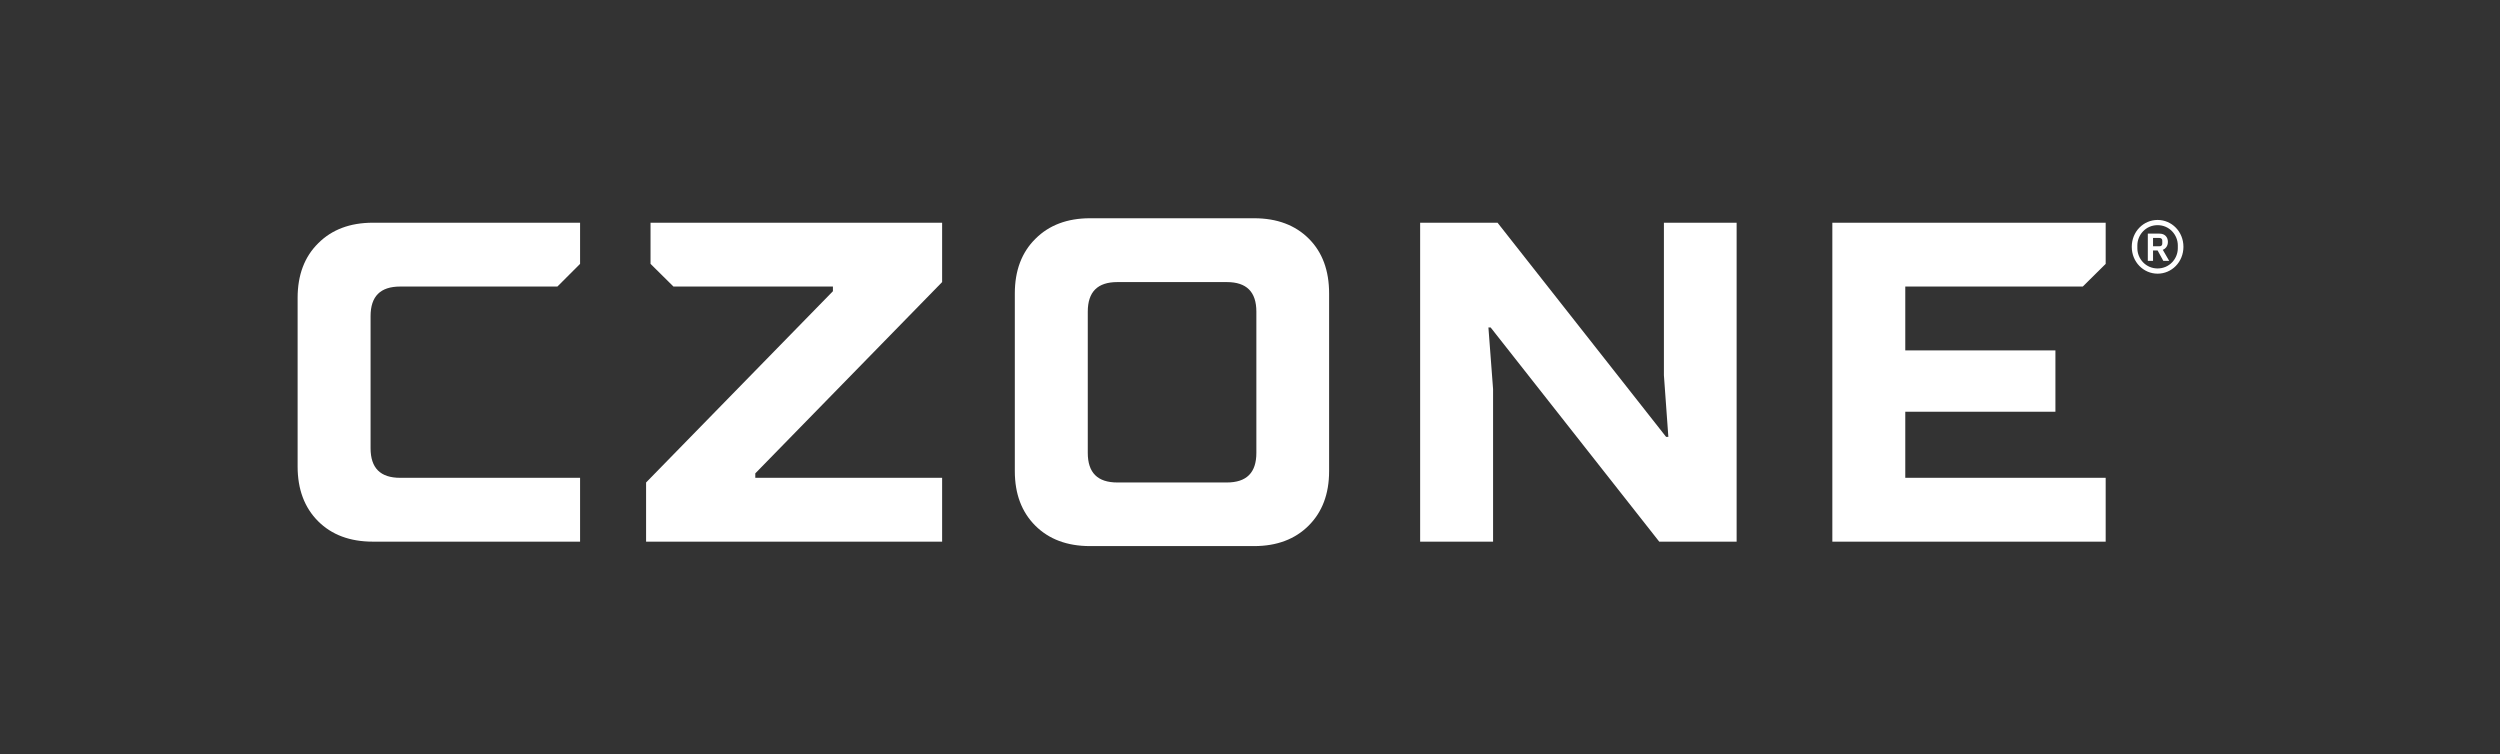
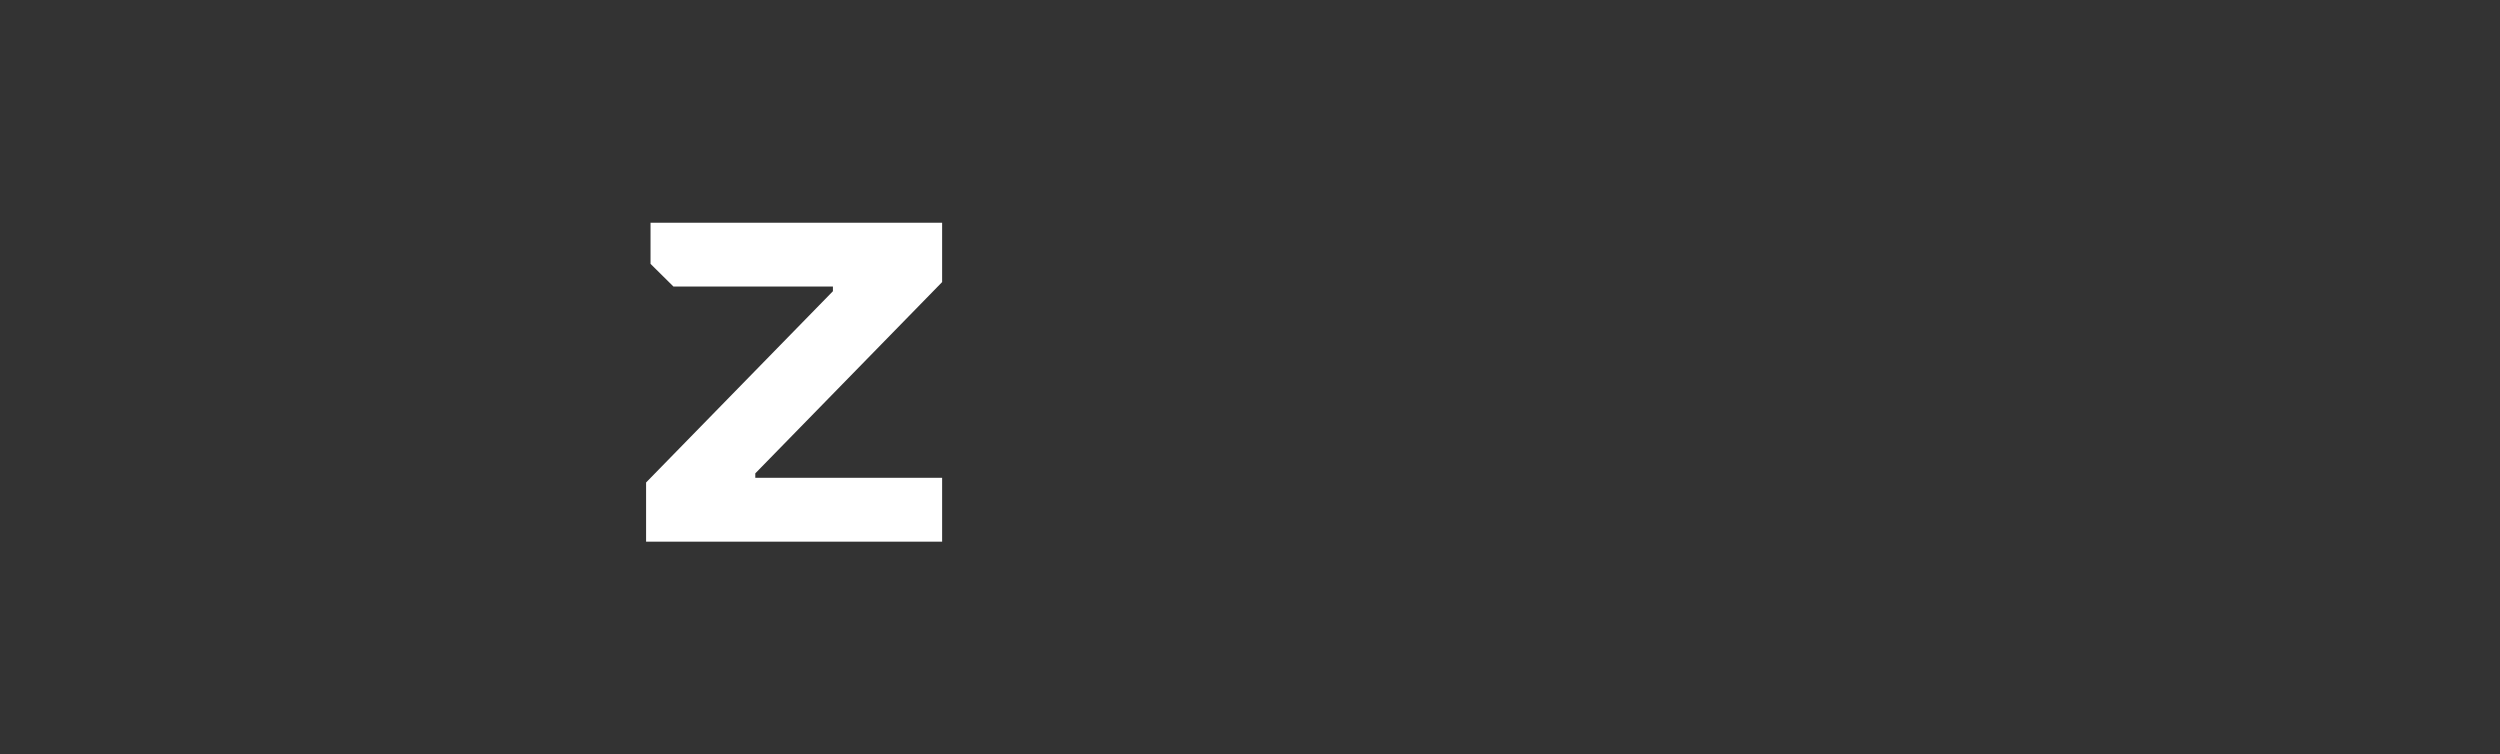
<svg xmlns="http://www.w3.org/2000/svg" width="126" height="38" viewBox="0 0 126 38" fill="none">
  <rect x="0" y="0" width="126" height="38" fill="#333333" stroke="none" />
-   <path d="M15 15.014C15 13.859 15.347 12.94 16.042 12.256C16.726 11.572 17.645 11.225 18.789 11.225H29.236V13.299L28.093 14.442H20.168C19.17 14.442 18.677 14.935 18.677 15.933V22.591C18.677 23.589 19.17 24.082 20.168 24.082H29.236V27.299H18.789C17.634 27.299 16.715 26.952 16.031 26.268C15.347 25.584 15 24.665 15 23.51V15.014Z" fill="white" />
  <path d="M32.563 27.299V24.317L41.979 14.677V14.442H33.942L32.787 13.299V11.225H47.483V14.217L38.067 23.858V24.082H47.483V27.299H32.563Z" fill="white" />
-   <path d="M51.147 14.789C51.147 13.634 51.495 12.715 52.19 12.031C52.873 11.347 53.793 11 54.936 11H63.209C64.363 11 65.283 11.347 65.966 12.031C66.65 12.715 66.987 13.634 66.987 14.789V23.745C66.987 24.9 66.639 25.808 65.955 26.492C65.272 27.175 64.352 27.523 63.209 27.523H54.936C53.781 27.523 52.862 27.175 52.178 26.492C51.495 25.808 51.147 24.9 51.147 23.745V14.789V14.789ZM61.83 24.317C62.828 24.317 63.321 23.824 63.321 22.826V15.708C63.321 14.71 62.828 14.217 61.83 14.217H56.315C55.317 14.217 54.824 14.71 54.824 15.708V22.826C54.824 23.824 55.317 24.317 56.315 24.317H61.83V24.317Z" fill="white" />
-   <path d="M71.575 27.299V11.225H75.476L83.972 22.019H84.085L83.861 18.915V11.225H87.526V27.299H83.625L75.128 16.504H75.016L75.251 19.61V27.299H71.575V27.299Z" fill="white" />
-   <path d="M92.35 27.299V11.225H106.126V13.299L104.972 14.442H96.026V17.659H103.593V20.753H96.026V24.082H106.126V27.299H92.35Z" fill="white" />
-   <path d="M107.441 12.439C107.441 13.208 108.033 13.793 108.743 13.793C109.453 13.793 110.045 13.208 110.045 12.439C110.045 11.67 109.453 11.085 108.743 11.085C108.033 11.085 107.441 11.67 107.441 12.439ZM109.762 12.511C109.762 13.037 109.341 13.53 108.743 13.53C108.144 13.53 107.723 13.037 107.723 12.511V12.367C107.723 11.841 108.144 11.348 108.743 11.348C109.341 11.348 109.762 11.841 109.762 12.367V12.511ZM108.513 12.623H108.743L109.032 13.149H109.328L109.005 12.591C109.15 12.531 109.262 12.4 109.262 12.19C109.262 11.946 109.104 11.775 108.841 11.775H108.25V13.149H108.513V12.623V12.623ZM108.513 12.413V11.992H108.828C108.927 11.992 108.979 12.044 108.979 12.13V12.274C108.979 12.367 108.927 12.413 108.828 12.413H108.513V12.413Z" fill="white" />
</svg>